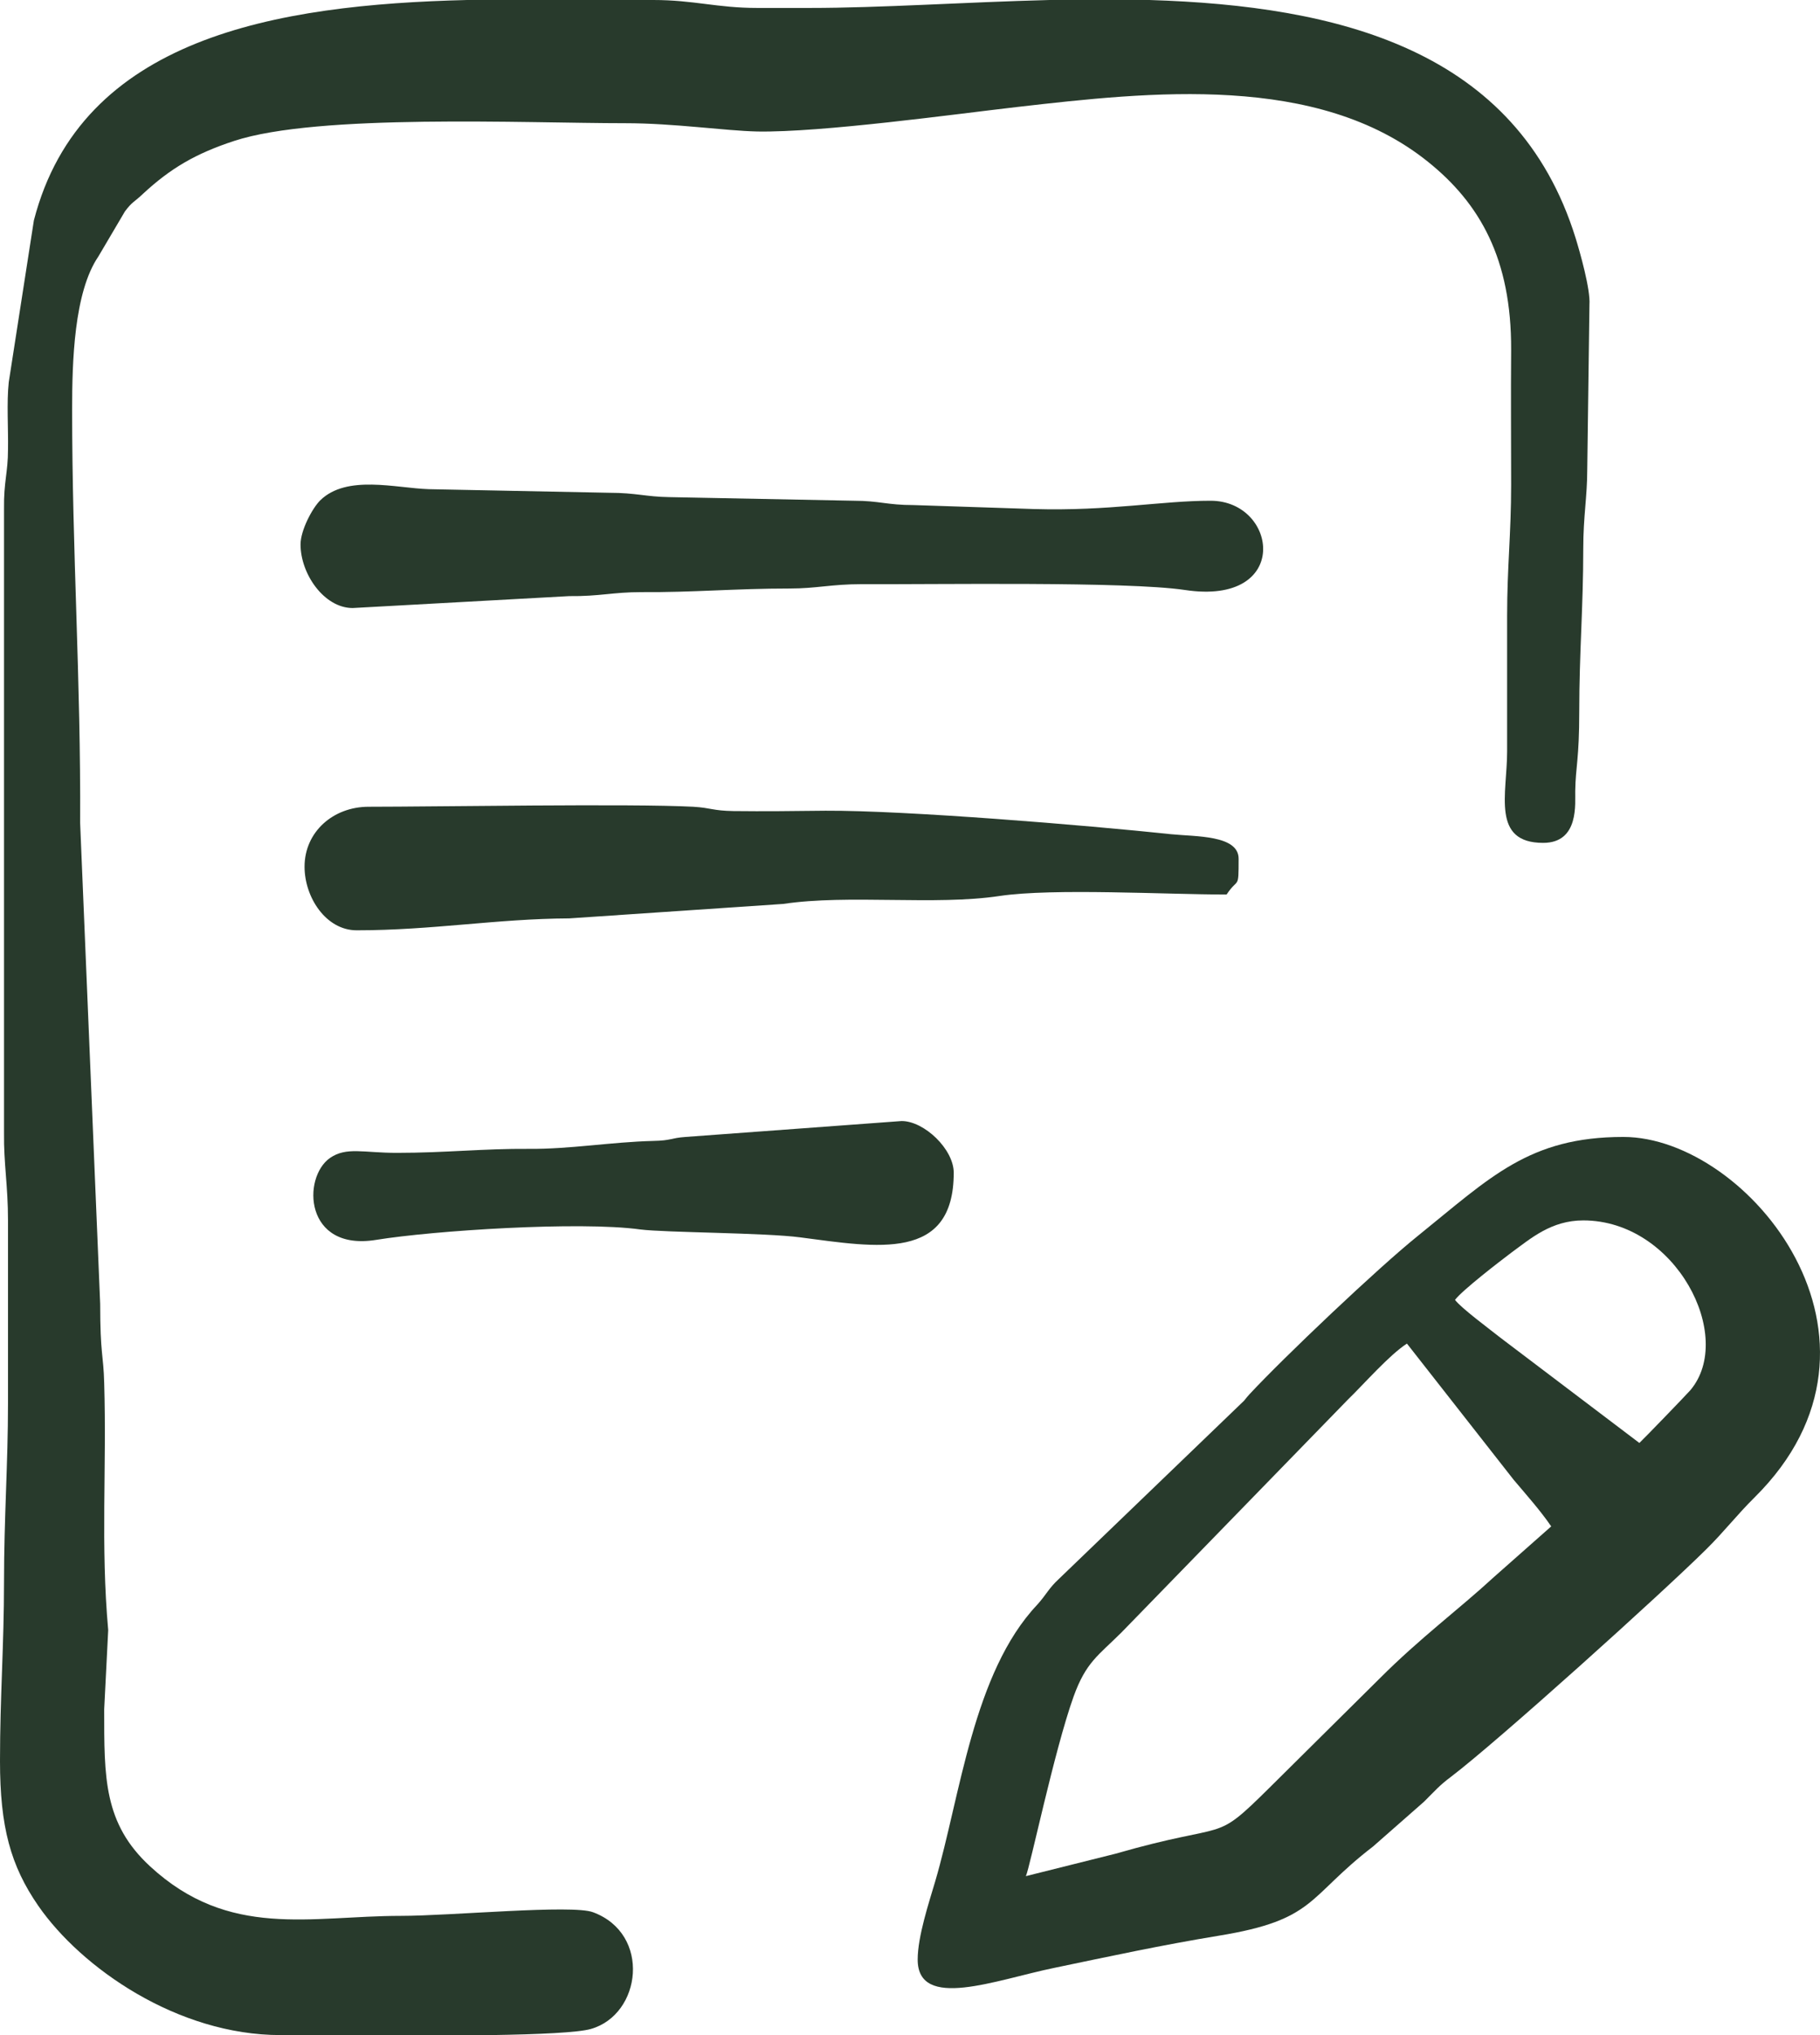
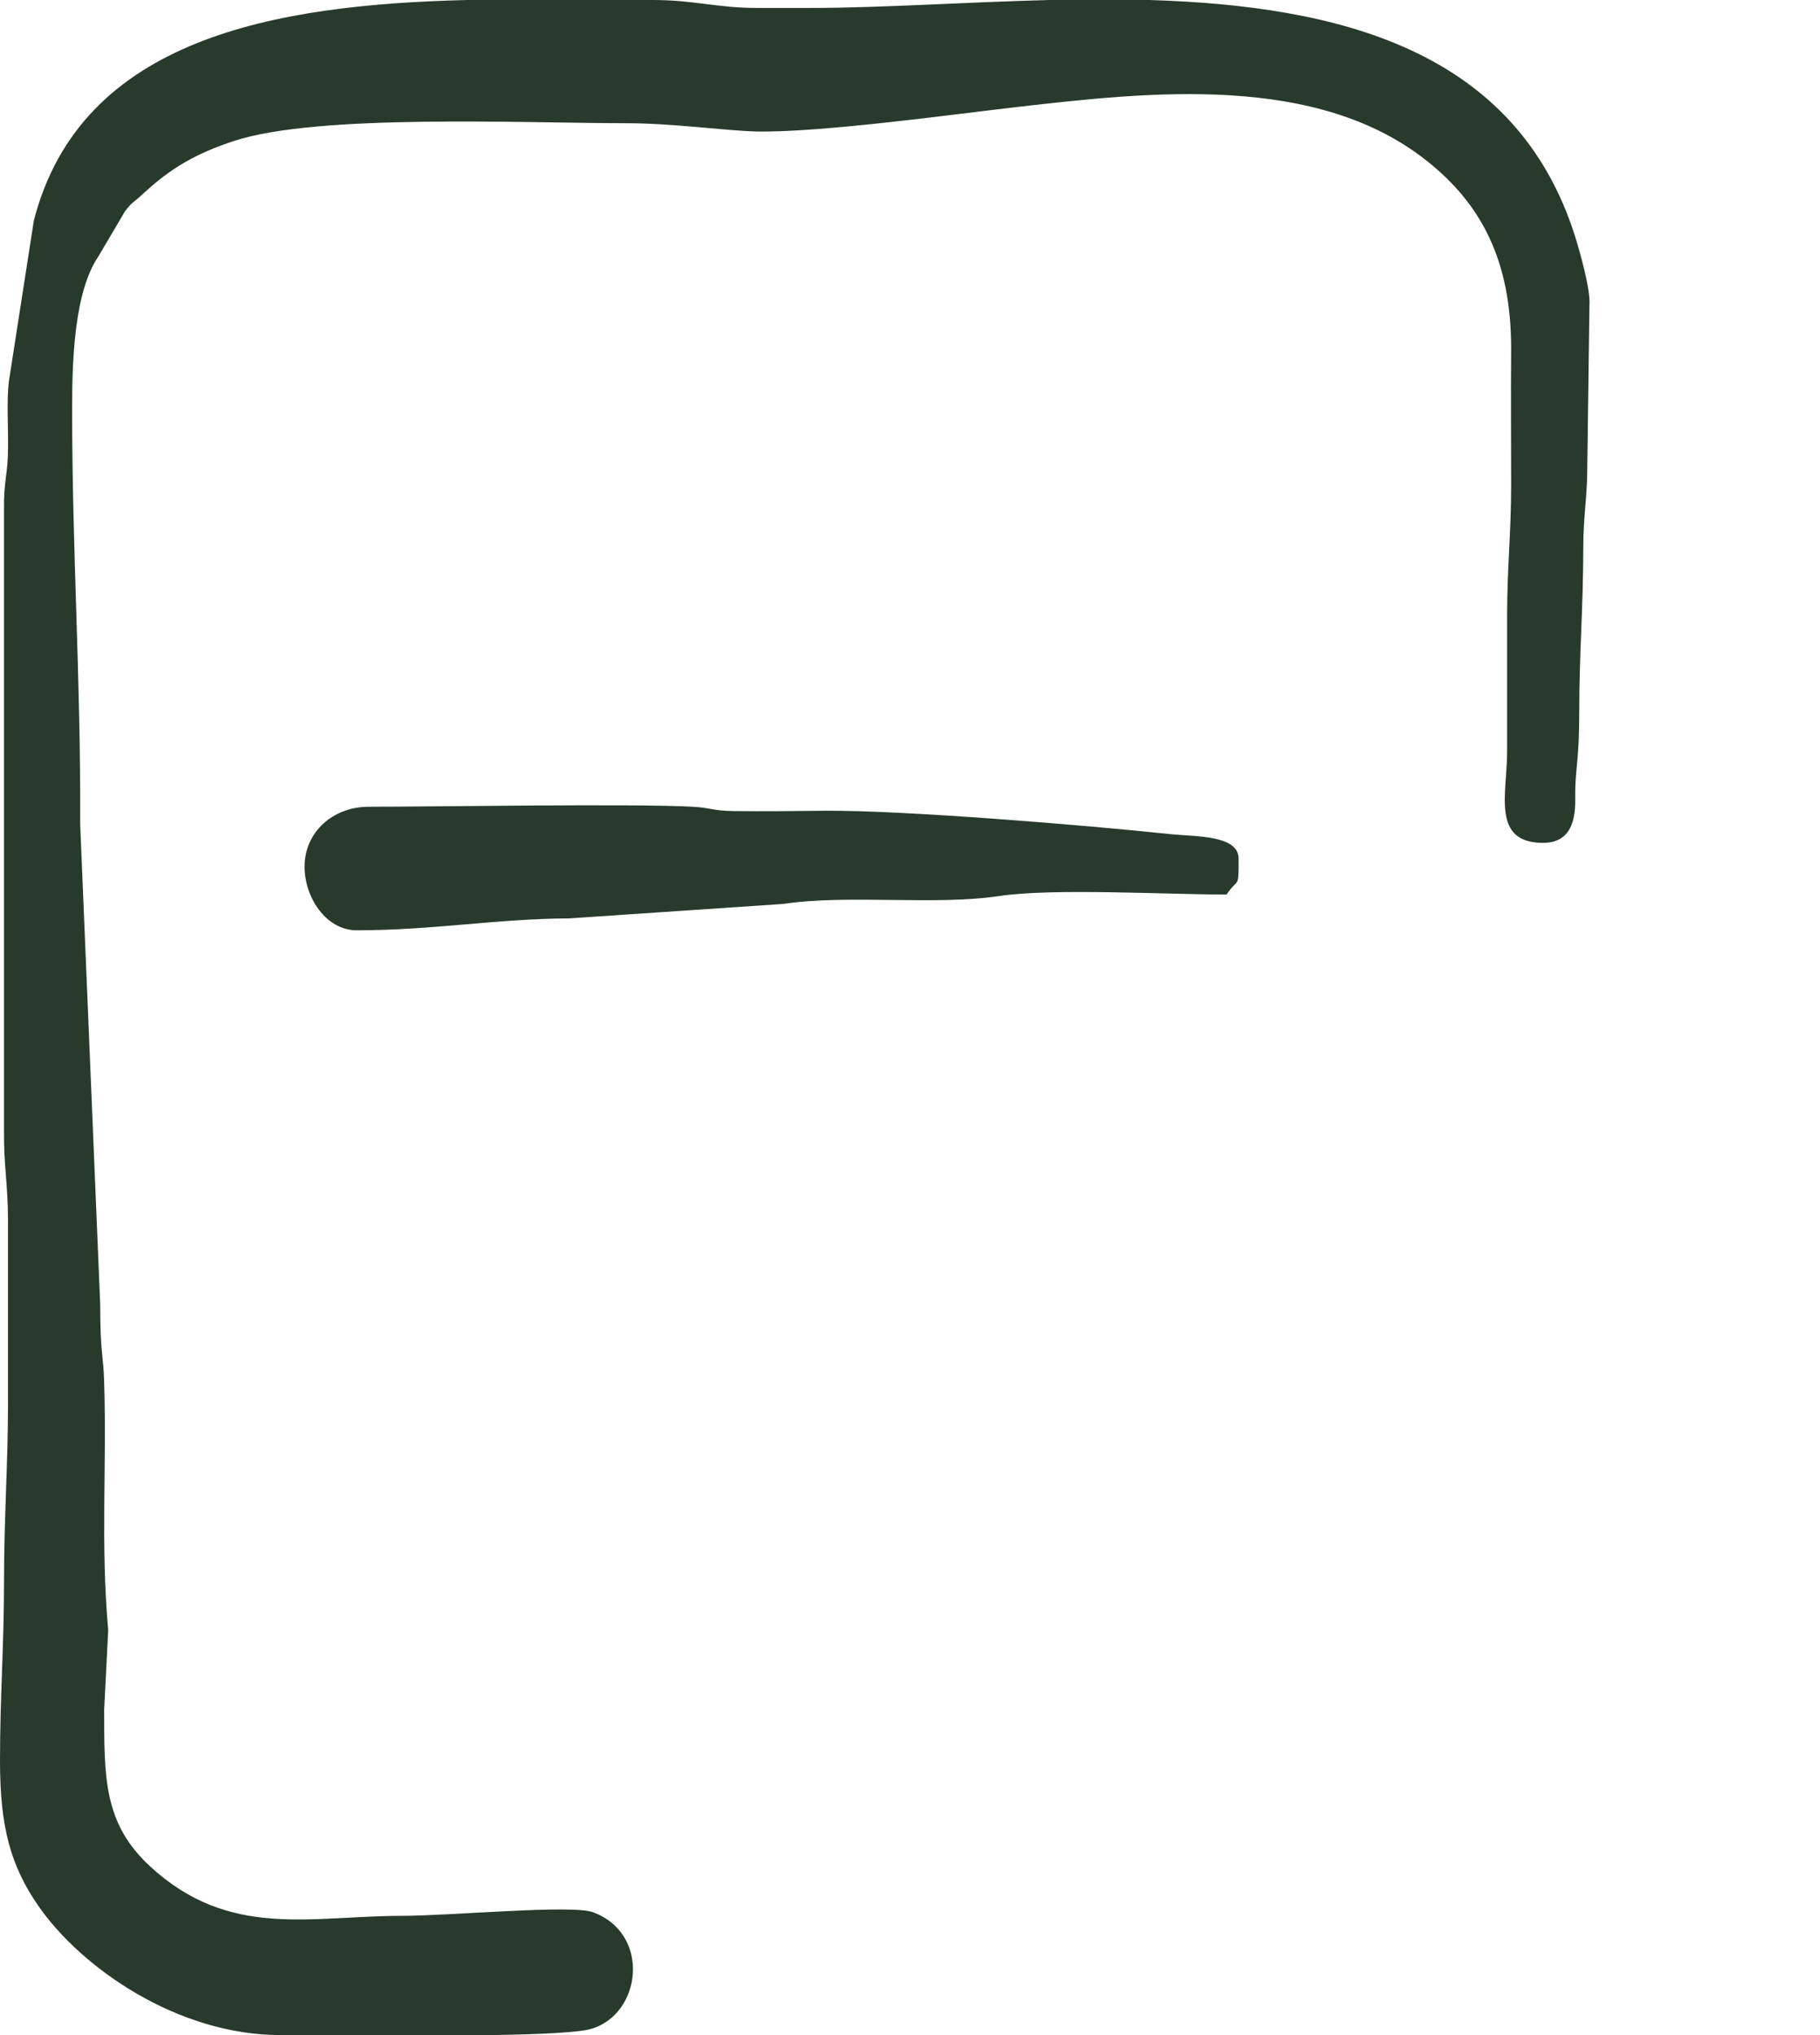
<svg xmlns="http://www.w3.org/2000/svg" width="68" height="76" viewBox="0 0 68 76" fill="none">
  <path fill-rule="evenodd" clip-rule="evenodd" d="M0.15 21.52V42.311C0.136 43.444 0.299 44.281 0.299 45.576C0.299 47.842 0.299 50.123 0.299 52.403C0.299 54.669 0.15 56.68 0.15 59.081C0.15 61.456 0 63.345 0 65.76C0 68.229 0.395 69.672 1.429 71.17C3.035 73.49 6.629 76 10.481 76H18.362C20.131 75.973 21.615 75.906 22.078 75.771C23.97 75.231 24.337 72.222 22.159 71.413C21.383 71.116 16.851 71.548 14.972 71.548C11.597 71.548 8.562 72.425 5.608 69.699C3.866 68.094 3.893 66.38 3.893 63.83L4.043 60.876C3.757 57.705 3.988 54.831 3.893 51.647C3.866 50.581 3.743 50.608 3.743 48.692L2.994 30.735C3.022 25.392 2.695 20.629 2.695 15.286C2.695 13.519 2.763 10.915 3.675 9.579L4.669 7.893C4.955 7.515 4.995 7.569 5.349 7.232C6.37 6.287 7.309 5.734 8.752 5.262C11.883 4.236 19.628 4.601 23.357 4.601C25.195 4.601 27.073 4.884 28.298 4.911C30.694 4.952 35.675 4.263 38.016 3.994C42.971 3.427 49.232 2.725 53.356 6.044C55.289 7.596 56.473 9.66 56.46 13.06C56.446 14.747 56.46 16.433 56.46 18.106C56.46 19.928 56.31 21.182 56.31 23.004C56.31 24.69 56.31 26.377 56.31 28.063C56.31 29.642 55.711 31.477 57.657 31.477C59.019 31.477 58.842 29.979 58.855 29.534C58.869 28.63 59.005 28.36 59.005 26.566C59.005 24.366 59.155 22.693 59.155 20.481C59.155 19.28 59.304 18.551 59.304 17.526L59.386 11.374C59.427 10.807 59.032 9.417 58.869 8.891C56.677 1.835 49.994 0.216 42.944 0H39.214C36.029 0.081 32.912 0.297 30.244 0.297H28.298C26.787 0.297 25.93 0 24.405 0H17.45C10.317 0.175 3.035 1.39 1.266 8.23L0.327 14.274C0.245 15.03 0.313 16.001 0.299 16.784C0.299 17.647 0.136 17.998 0.15 18.997C0.15 19.847 0.15 20.683 0.15 21.52Z" fill="#283A2C" />
-   <path fill-rule="evenodd" clip-rule="evenodd" d="M38.329 70.064C38.479 69.753 39.391 65.368 40.112 63.358C40.575 62.076 41.024 61.834 41.895 60.97L50.348 52.281C50.974 51.674 51.9 50.608 52.567 50.176L56.555 55.263C57.045 55.843 57.562 56.423 57.957 57.003L55.82 58.892C54.486 60.12 53.07 61.159 51.546 62.684L47.435 66.758C45.271 68.903 46.033 67.972 41.678 69.227L38.329 70.064ZM54.364 48.544C54.622 48.193 56.024 47.114 56.473 46.776C57.195 46.25 57.957 45.576 59.155 45.576C62.612 45.576 64.844 49.92 63.156 51.917C62.979 52.119 61.346 53.806 61.251 53.887L56.065 49.961C55.657 49.637 54.581 48.841 54.364 48.544ZM34.287 73.18C34.287 75.096 37.213 73.936 39.391 73.49C41.46 73.059 43.393 72.641 45.53 72.29C49.178 71.696 48.824 70.86 51.301 68.957L53.206 67.284C53.601 66.893 53.778 66.677 54.214 66.353C55.956 65.031 62.081 59.513 63.755 57.853C64.436 57.179 64.885 56.585 65.552 55.924C71.5 50.041 65.321 42.459 60.652 42.459C57.127 42.459 55.684 43.97 52.989 46.142C51.492 47.343 47.966 50.689 46.687 52.065C46.578 52.187 46.591 52.173 46.483 52.308L39.568 58.96C39.173 59.324 39.105 59.54 38.751 59.931C36.356 62.468 35.879 67.082 34.94 70.266C34.709 71.049 34.287 72.317 34.287 73.18Z" fill="#283A2C" />
-   <path fill-rule="evenodd" clip-rule="evenodd" d="M11.229 20.332C11.229 21.439 12.114 22.707 13.176 22.707L21.261 22.262C22.404 22.275 22.894 22.113 23.956 22.113C25.902 22.127 27.454 21.978 29.509 21.978C30.503 21.978 31.061 21.816 32.191 21.816C34.981 21.83 42.086 21.709 44.264 22.032C48.266 22.639 47.748 18.7 45.23 18.7C43.393 18.7 41.446 19.091 38.629 19.01L34.137 18.862C33.144 18.862 32.844 18.7 31.905 18.7L25.004 18.565C24.119 18.551 23.765 18.403 22.758 18.403L16.02 18.268C14.782 18.228 12.958 17.715 11.964 18.686C11.665 18.983 11.229 19.806 11.229 20.332Z" fill="#283A2C" />
  <path fill-rule="evenodd" clip-rule="evenodd" d="M11.379 32.367C11.379 33.514 12.182 34.742 13.325 34.742C16.157 34.742 18.552 34.31 21.274 34.297L29.264 33.757C31.701 33.392 34.94 33.824 37.349 33.46C39.35 33.163 43.57 33.406 45.829 33.406C46.265 32.745 46.278 33.258 46.278 32.07C46.278 31.18 44.672 31.247 43.747 31.153C40.575 30.816 33.851 30.262 30.843 30.276C29.7 30.289 28.543 30.303 27.399 30.289C26.624 30.276 26.569 30.168 25.902 30.128C23.602 30.006 16.265 30.128 13.775 30.128C12.441 30.128 11.379 31.072 11.379 32.367Z" fill="#283A2C" />
-   <path fill-rule="evenodd" clip-rule="evenodd" d="M14.823 43.053C13.57 43.053 12.944 42.823 12.332 43.242C11.284 43.97 11.365 46.736 14.047 46.304C16.211 45.953 21.656 45.603 23.915 45.913C24.854 46.034 28.584 46.034 29.904 46.21C32.79 46.588 35.634 47.114 35.634 43.795C35.634 42.918 34.532 41.865 33.688 41.865L25.616 42.459C25.045 42.5 25.099 42.594 24.405 42.608C22.826 42.648 21.288 42.918 19.764 42.904C18.076 42.891 16.66 43.053 14.823 43.053Z" fill="#283A2C" />
</svg>